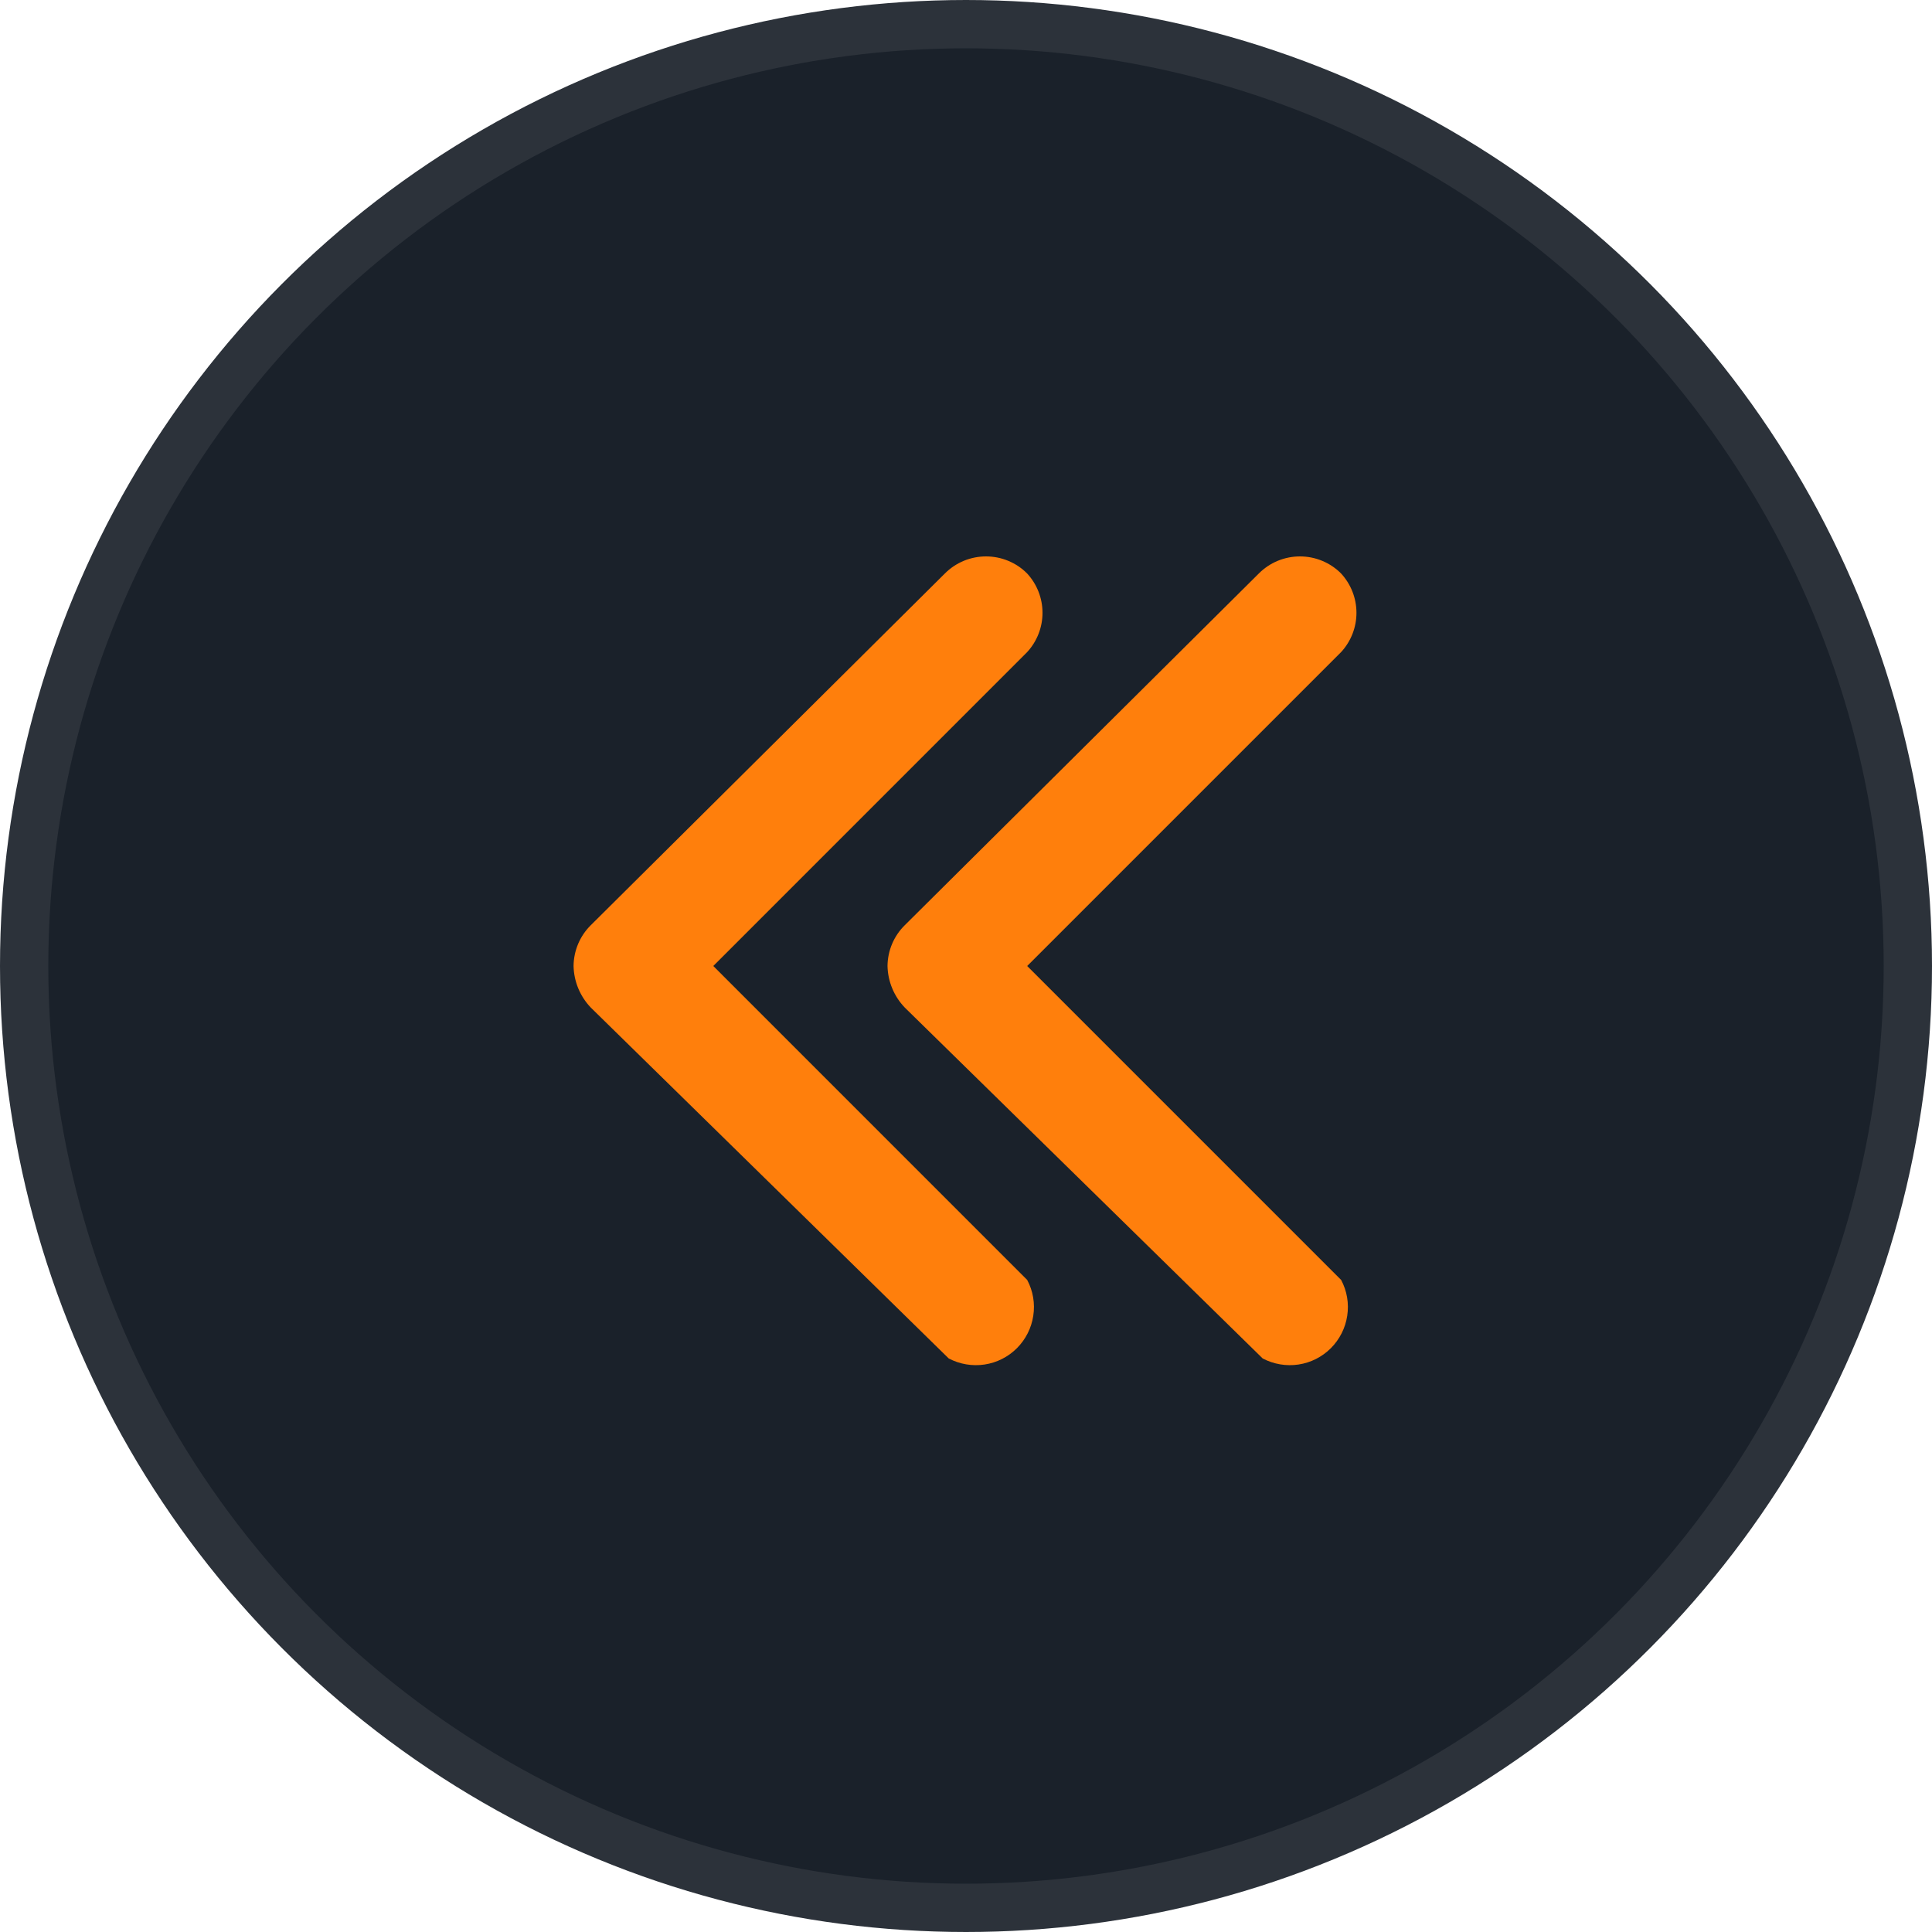
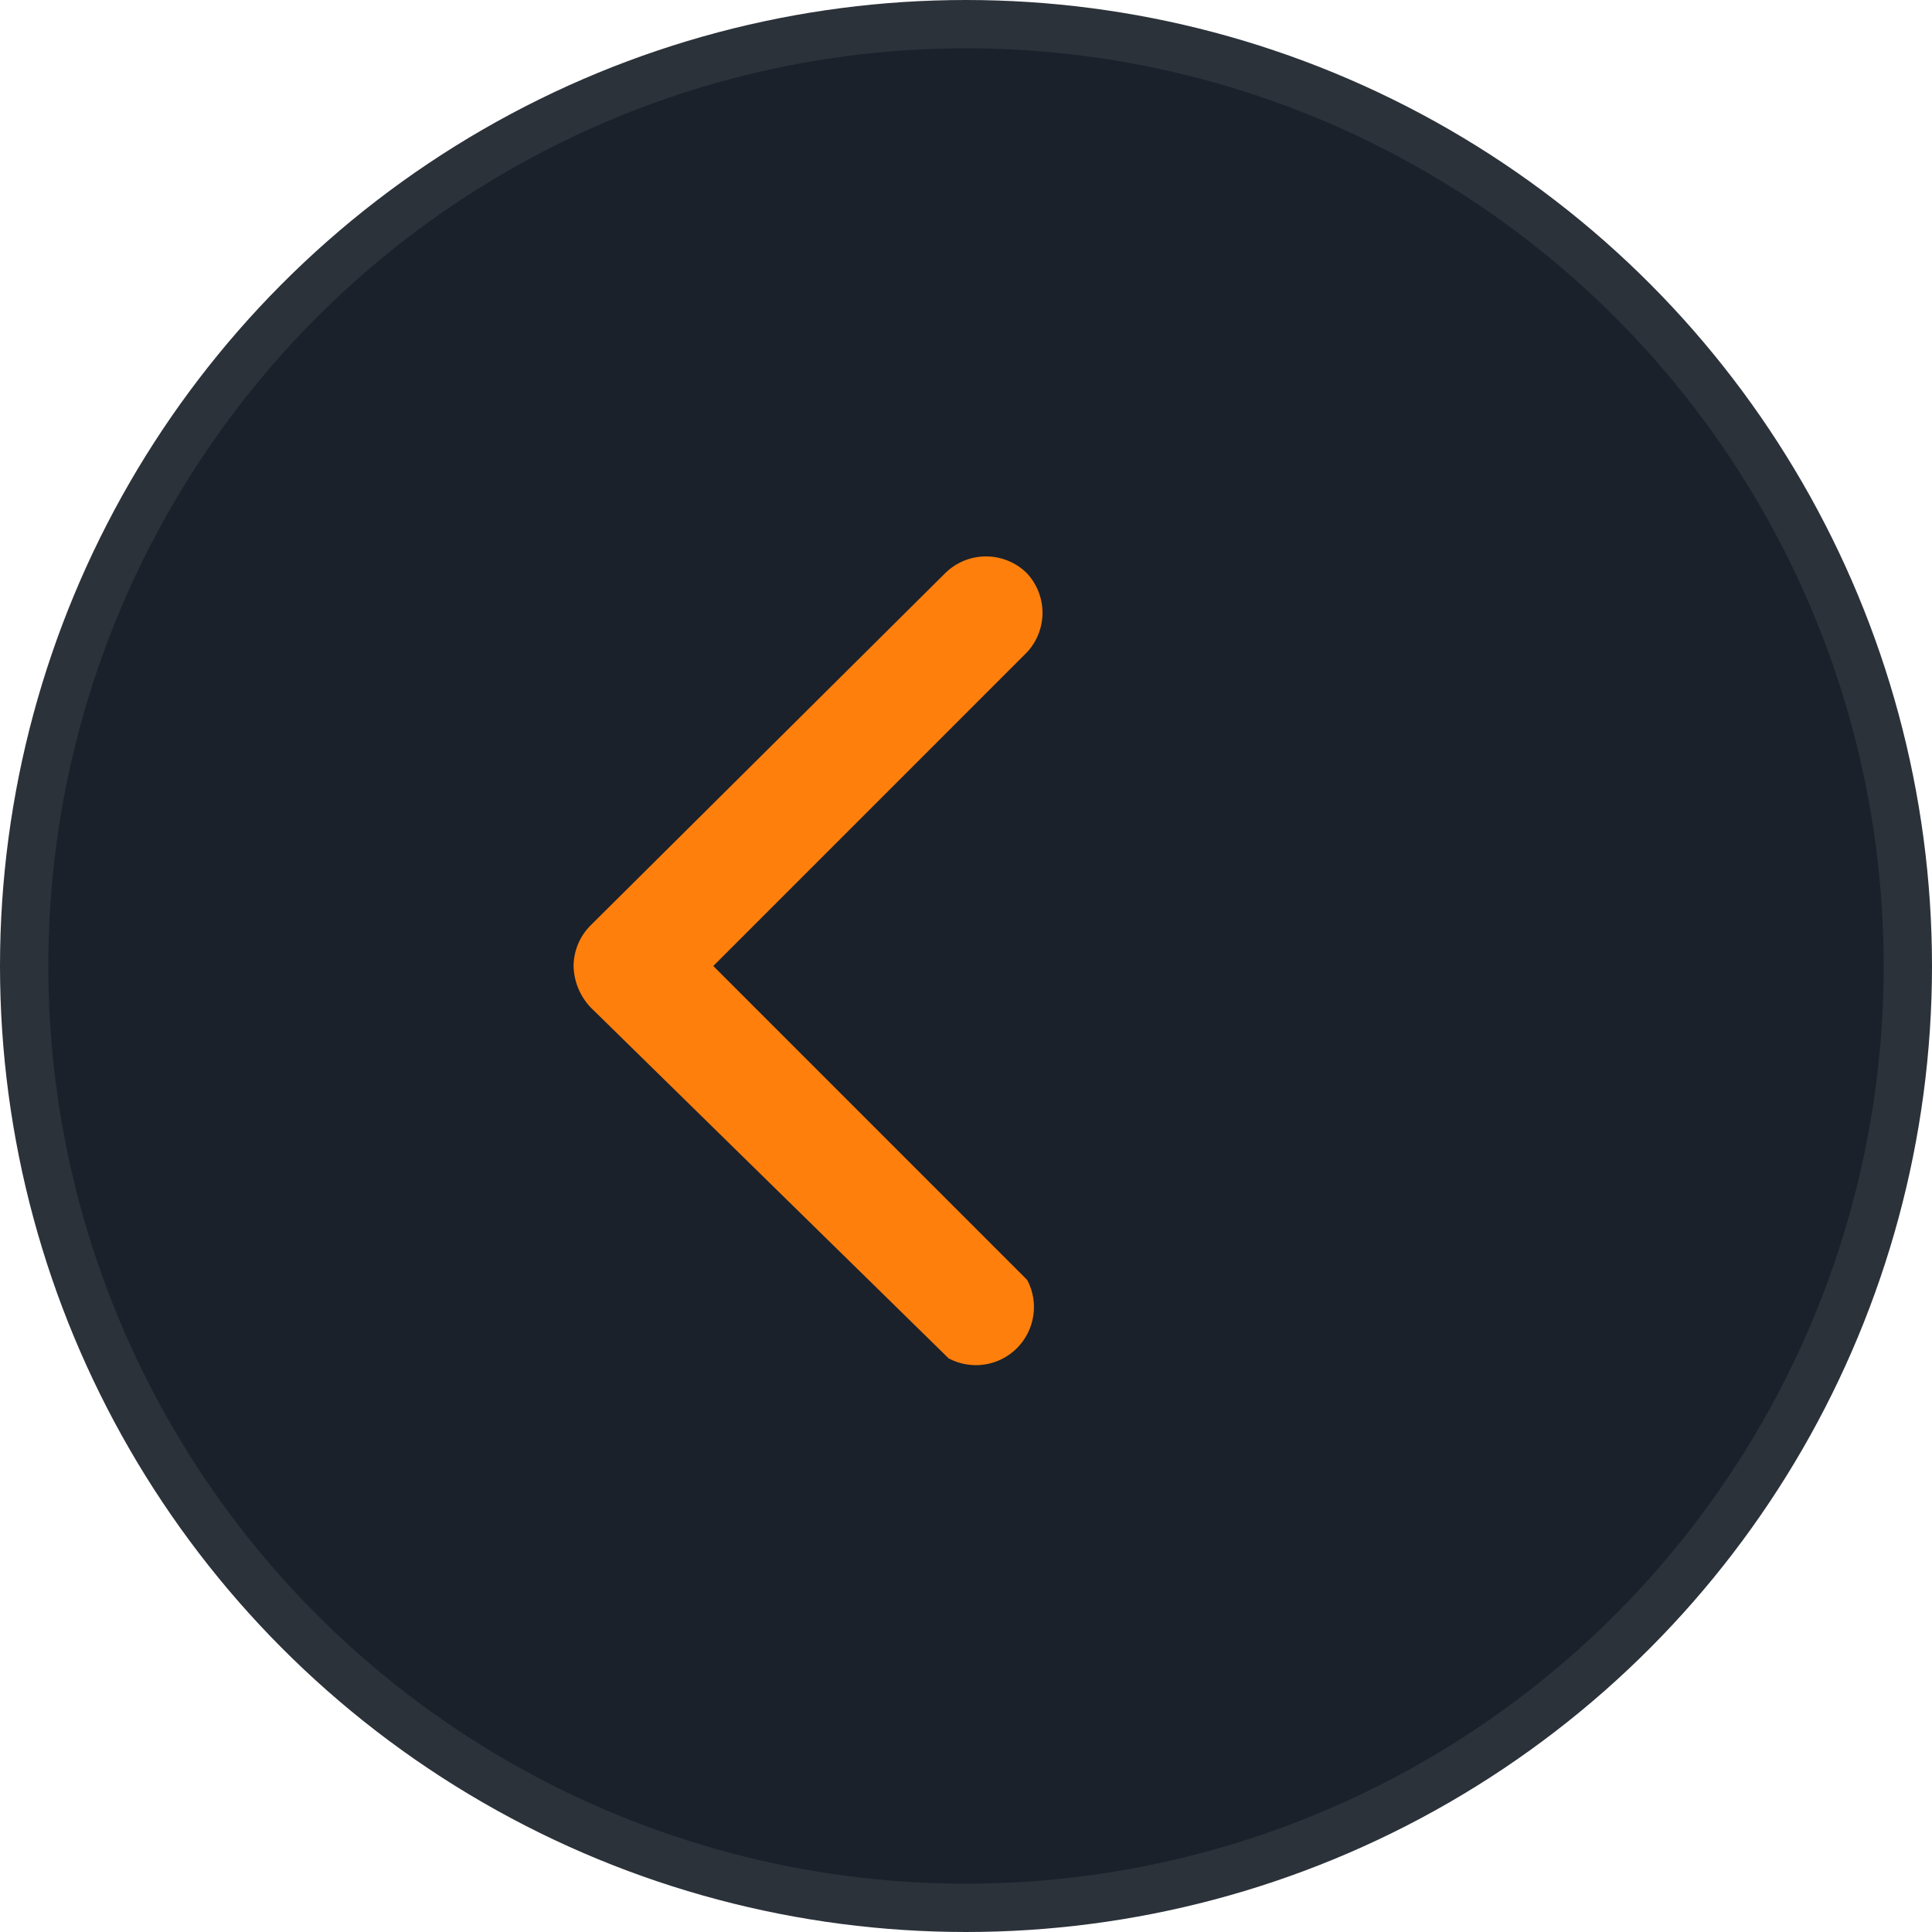
<svg xmlns="http://www.w3.org/2000/svg" width="40" height="40" viewBox="0 0 40 40" fill="none">
  <circle cx="20" cy="20" r="19.5" fill="#1A212A" stroke="#2C323A" />
  <path d="M21.267 11.875C21.471 12.097 21.584 12.387 21.584 12.688C21.584 12.988 21.471 13.278 21.267 13.5L14.768 20L21.267 26.5C21.388 26.727 21.432 26.987 21.393 27.241C21.355 27.495 21.236 27.73 21.055 27.912C20.873 28.094 20.638 28.213 20.384 28.251C20.129 28.289 19.87 28.245 19.642 28.125L12.232 20.861C12.01 20.629 11.882 20.322 11.875 20C11.878 19.682 12.006 19.378 12.232 19.155L19.561 11.875C19.673 11.762 19.806 11.673 19.952 11.612C20.099 11.551 20.256 11.52 20.414 11.52C20.573 11.52 20.73 11.551 20.876 11.612C21.023 11.673 21.156 11.762 21.267 11.875Z" fill="#FF7F0C" />
-   <path d="M27.767 11.875C27.971 12.097 28.084 12.387 28.084 12.688C28.084 12.988 27.971 13.278 27.767 13.5L21.267 20L27.767 26.5C27.888 26.727 27.932 26.987 27.893 27.241C27.855 27.495 27.736 27.73 27.555 27.912C27.373 28.094 27.138 28.213 26.884 28.251C26.629 28.289 26.37 28.245 26.142 28.125L18.733 20.861C18.51 20.629 18.382 20.322 18.375 20C18.378 19.682 18.506 19.378 18.733 19.155L26.061 11.875C26.173 11.762 26.306 11.673 26.452 11.612C26.599 11.551 26.756 11.52 26.914 11.52C27.073 11.52 27.23 11.551 27.376 11.612C27.523 11.673 27.656 11.762 27.767 11.875Z" fill="#FF7F0C" />
</svg>